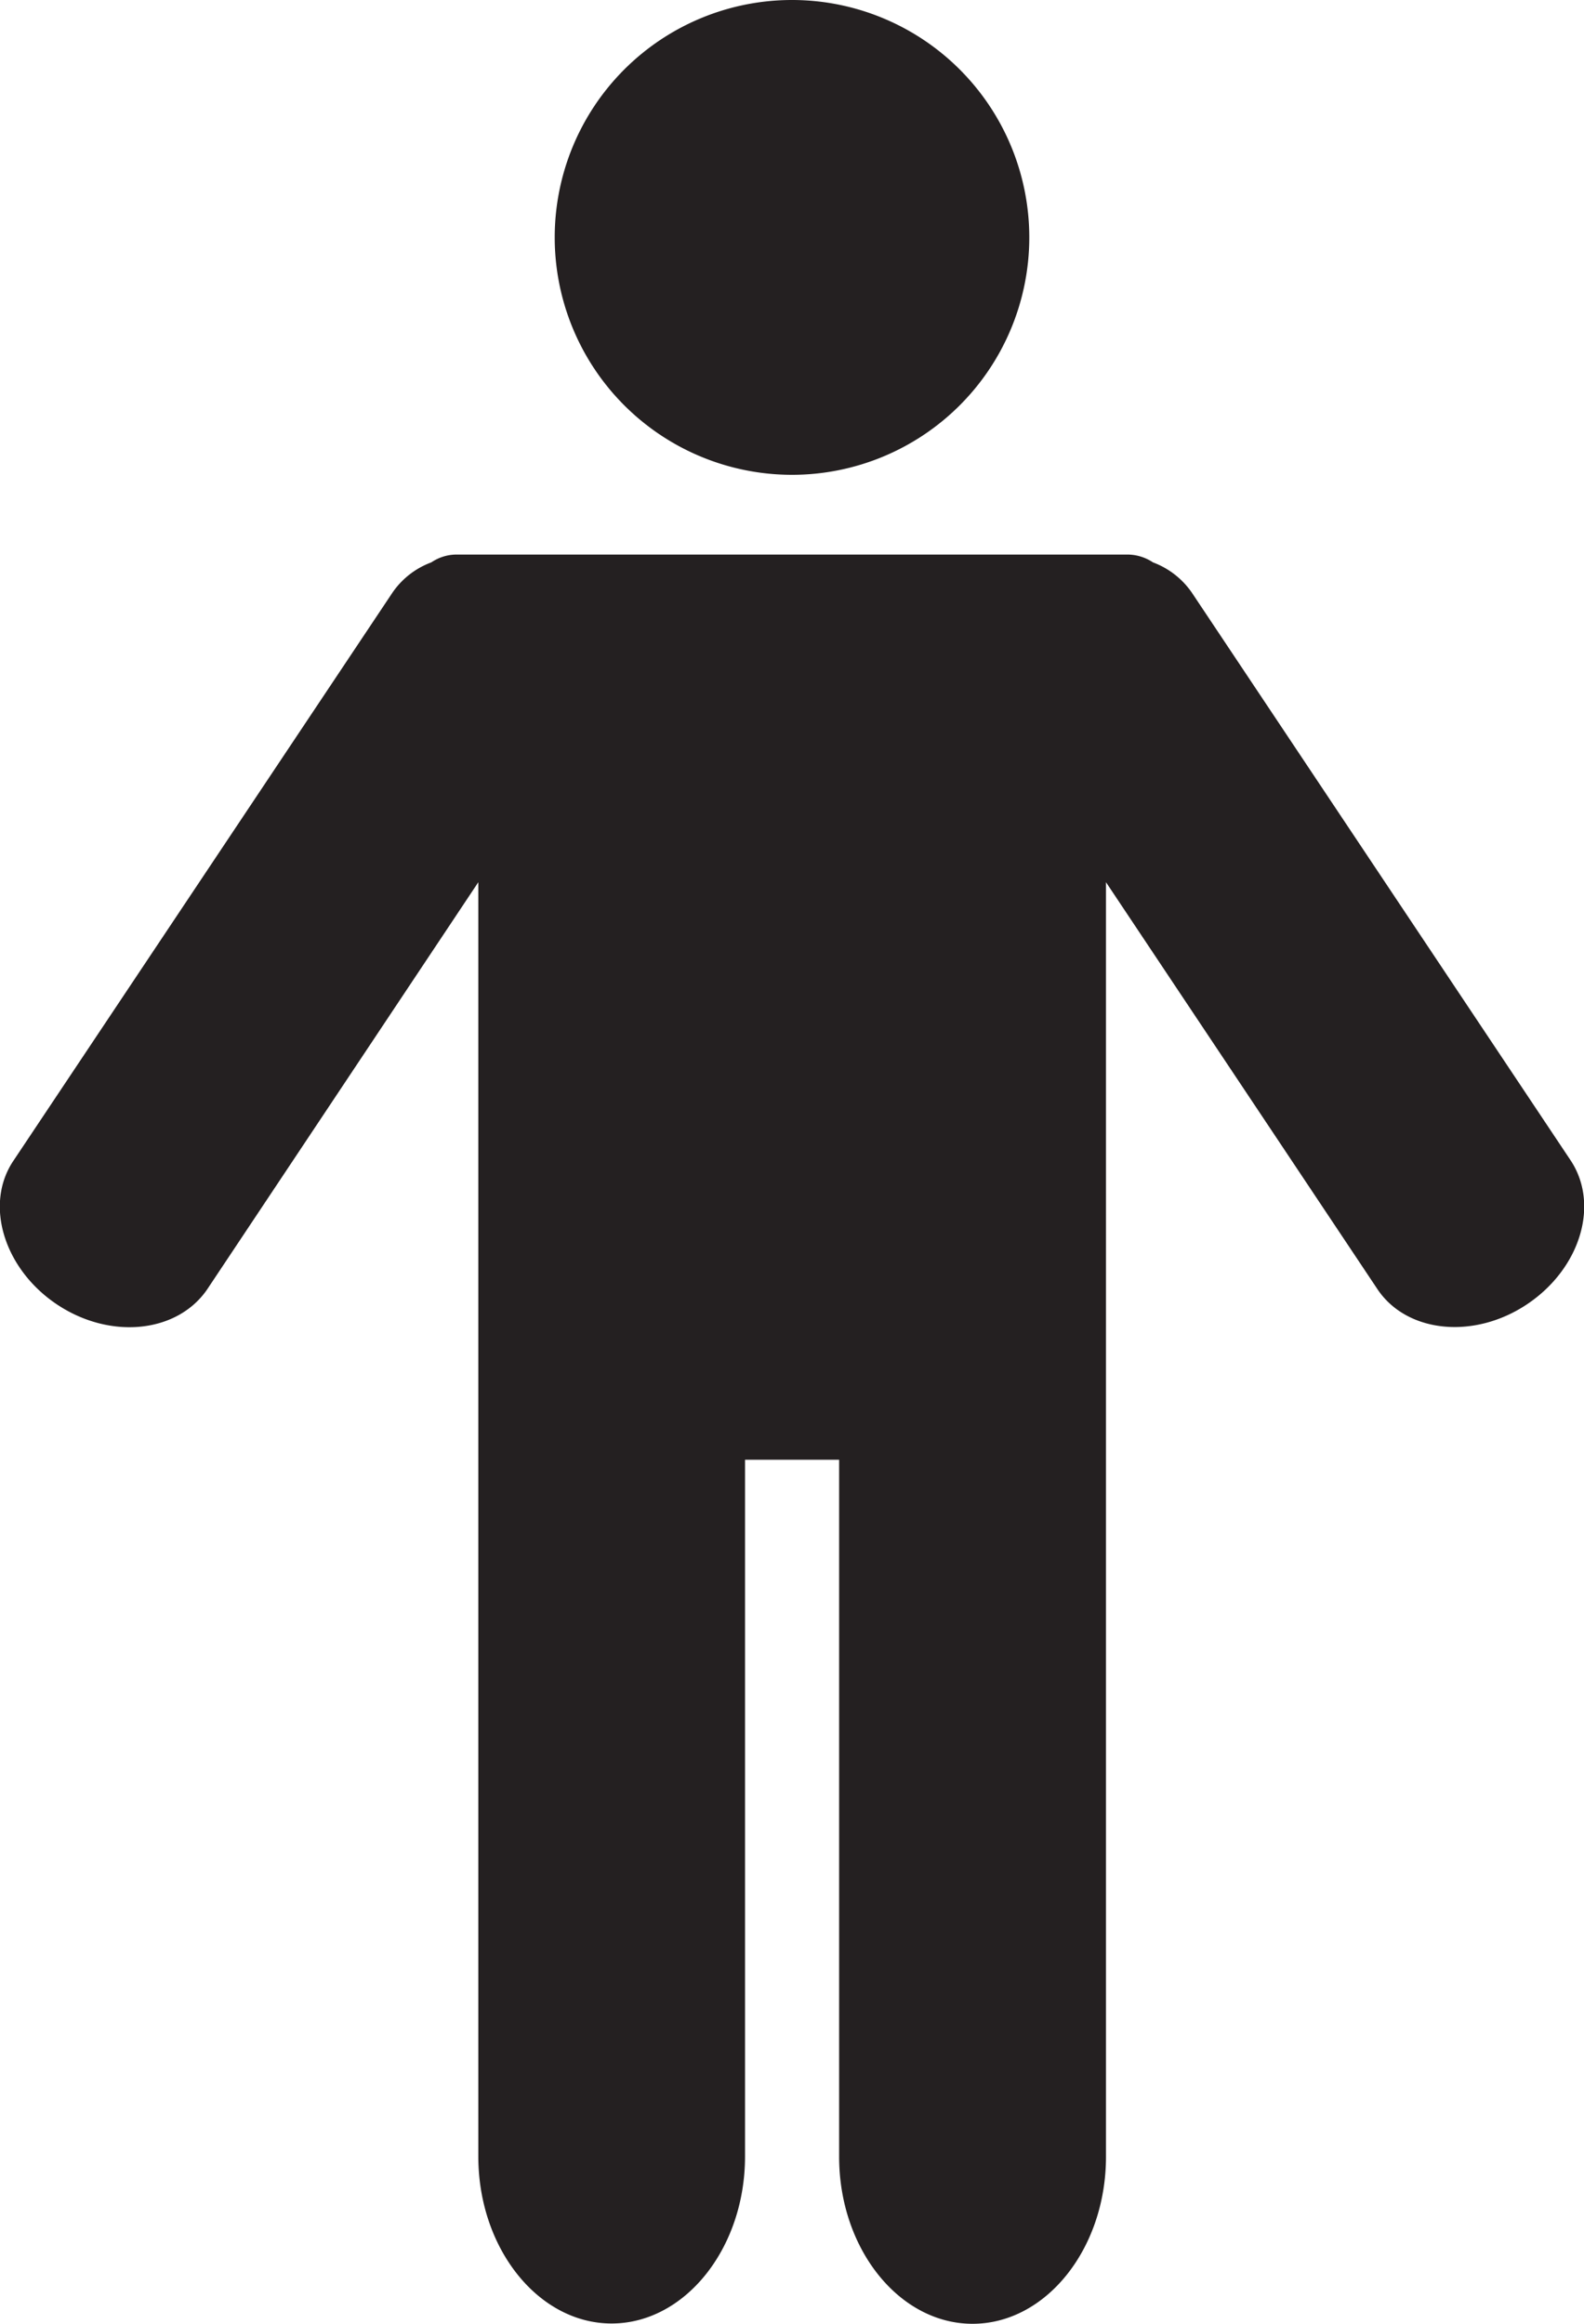
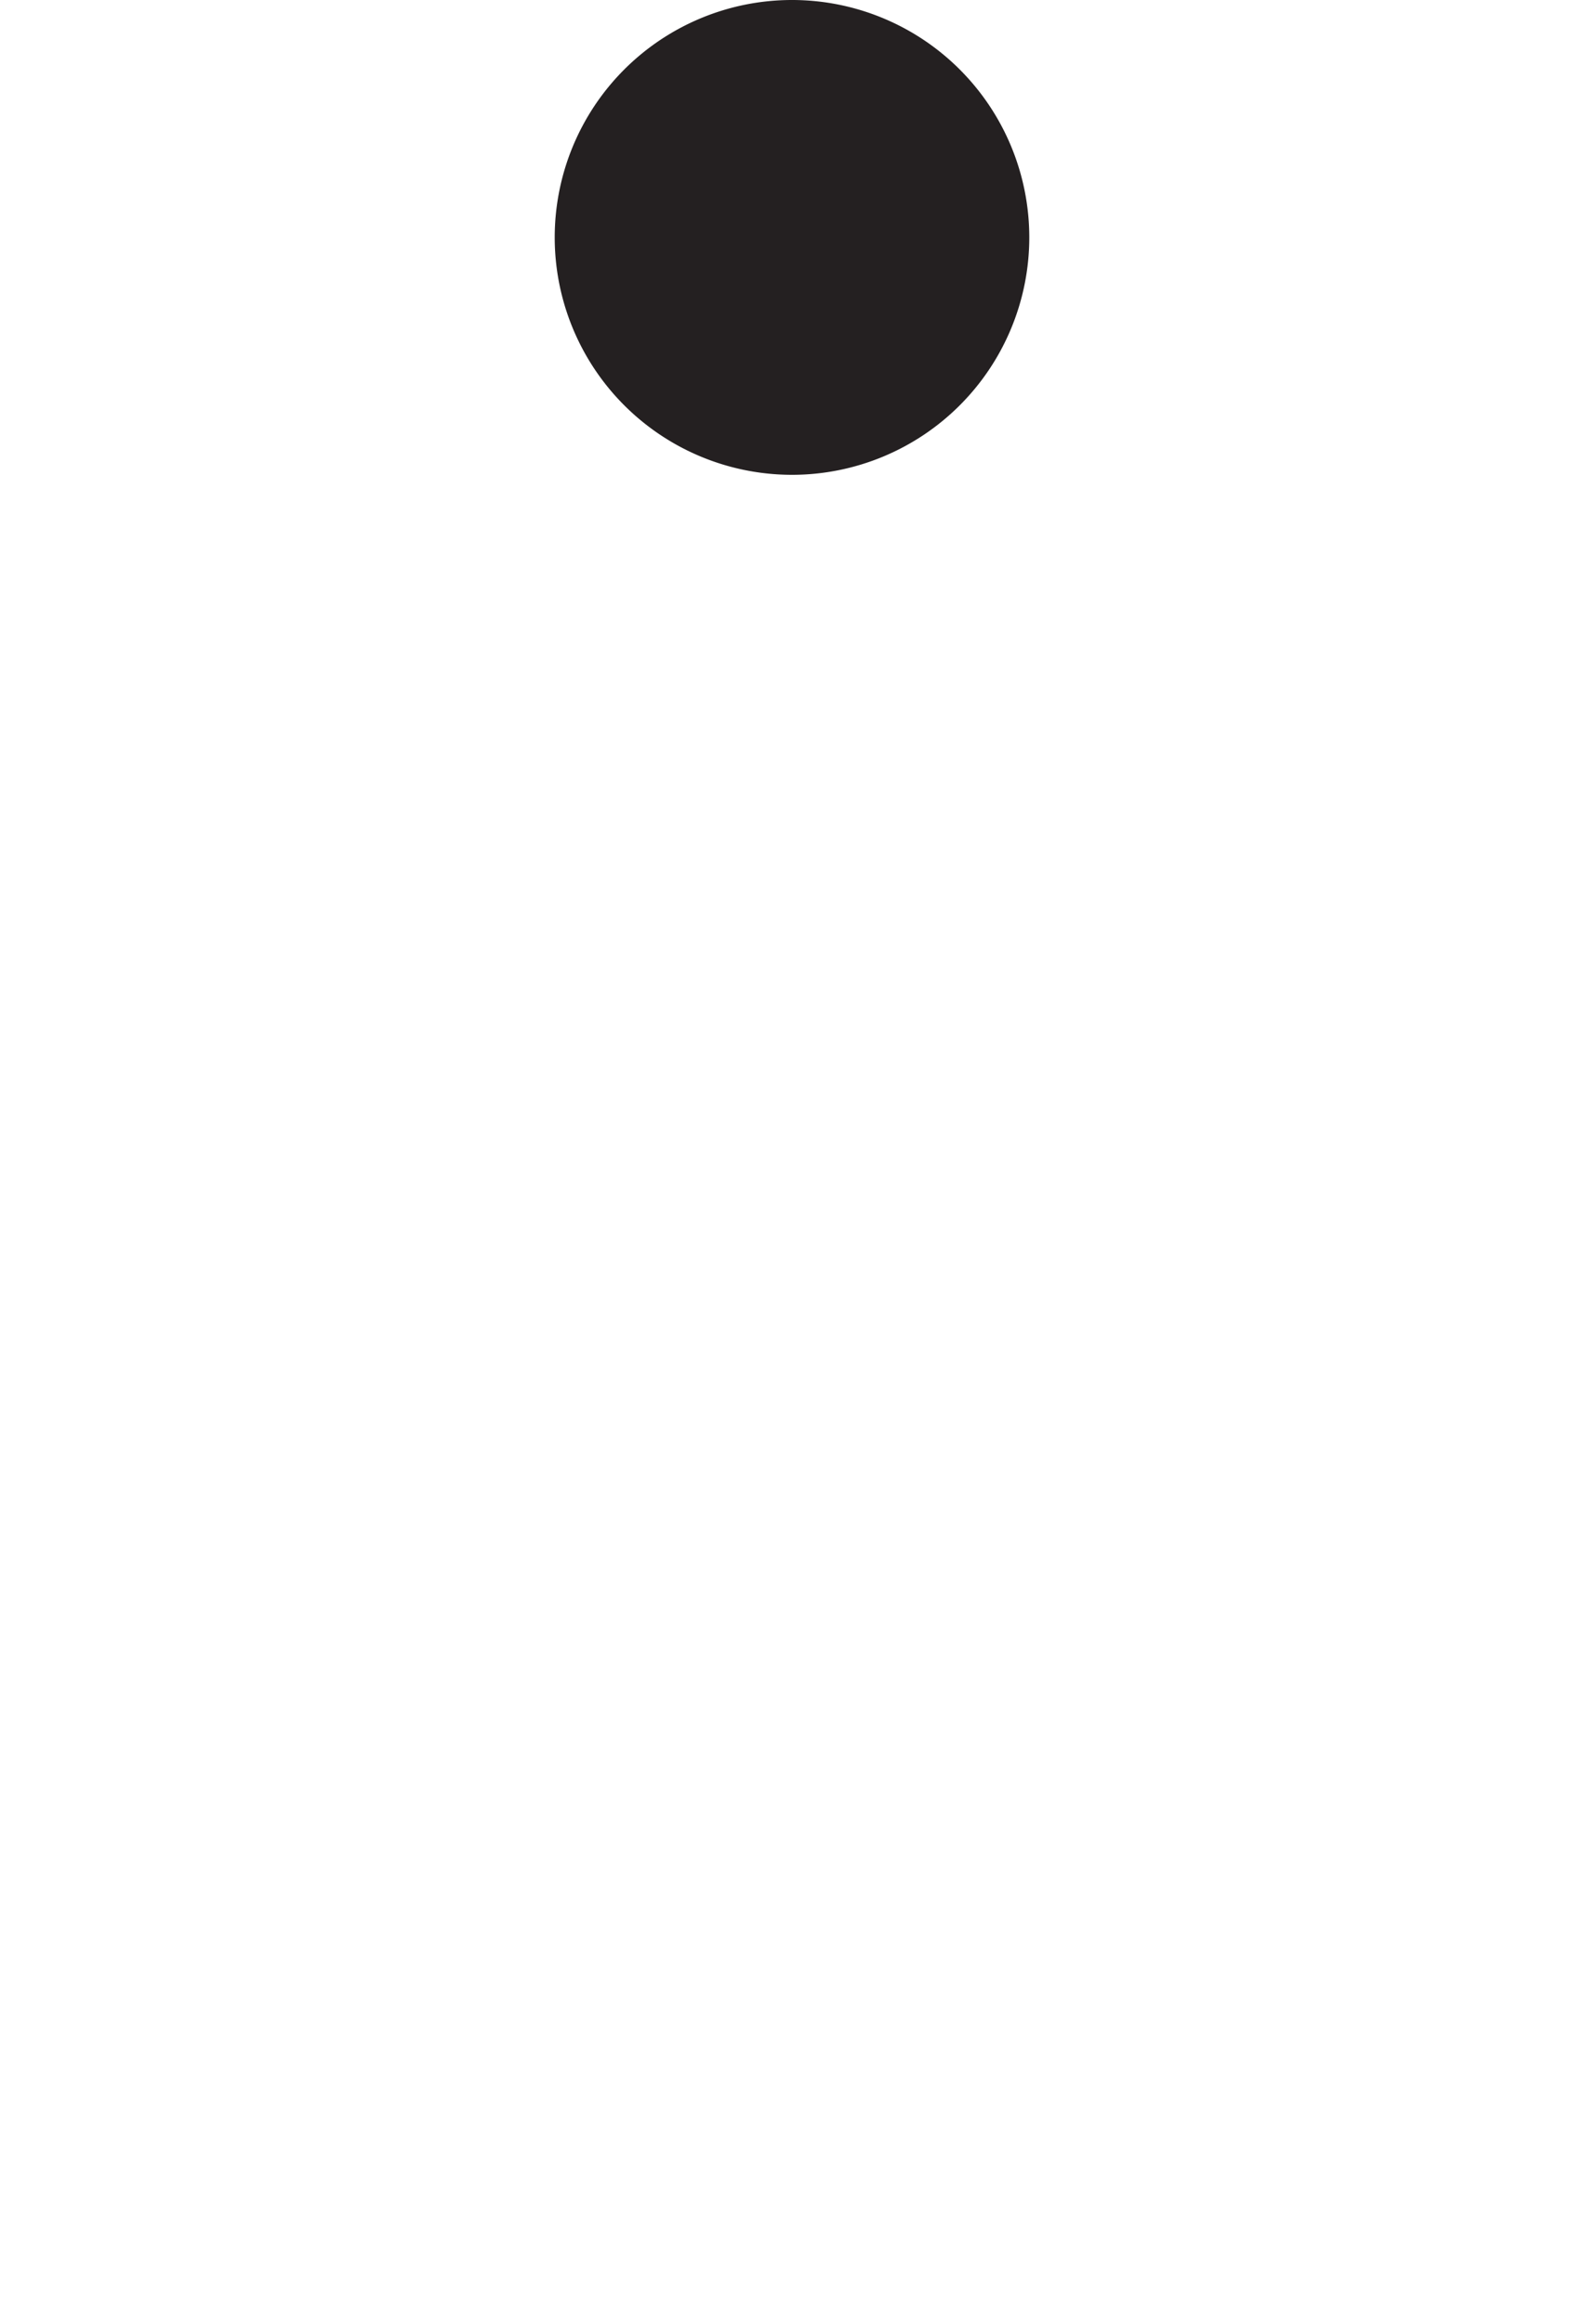
<svg xmlns="http://www.w3.org/2000/svg" id="Capa_1" data-name="Capa 1" viewBox="0 0 105.54 154.75">
  <defs>
    <style>.cls-1{fill:#242021;}</style>
  </defs>
-   <path class="cls-1" d="M143.93,115.51,118.69,77.7a5.47,5.47,0,0,0-2.58-2,3.09,3.09,0,0,0-1.66-.52H69.69a3,3,0,0,0-1.66.52,5.42,5.42,0,0,0-2.58,2L40.21,115.51c-2,2.92-.66,7.25,2.88,9.61s8,1.91,10-1L71.16,97v84.86c0,6.12,4,11.12,8.88,11.12s8.89-5,8.89-11.12V135.46H95.2v46.42c0,6.12,4,11.12,8.89,11.12s8.89-5,8.89-11.12V97l18.08,27.09c1.95,2.93,6.45,3.39,10,1S145.88,118.43,143.93,115.51Z" transform="translate(-39.29 -38.25)" />
  <path class="cls-1" d="M92.07,69.87A15.81,15.81,0,1,0,76.25,54.06,15.81,15.81,0,0,0,92.07,69.87Z" transform="translate(-39.29 -38.25)" />
</svg>